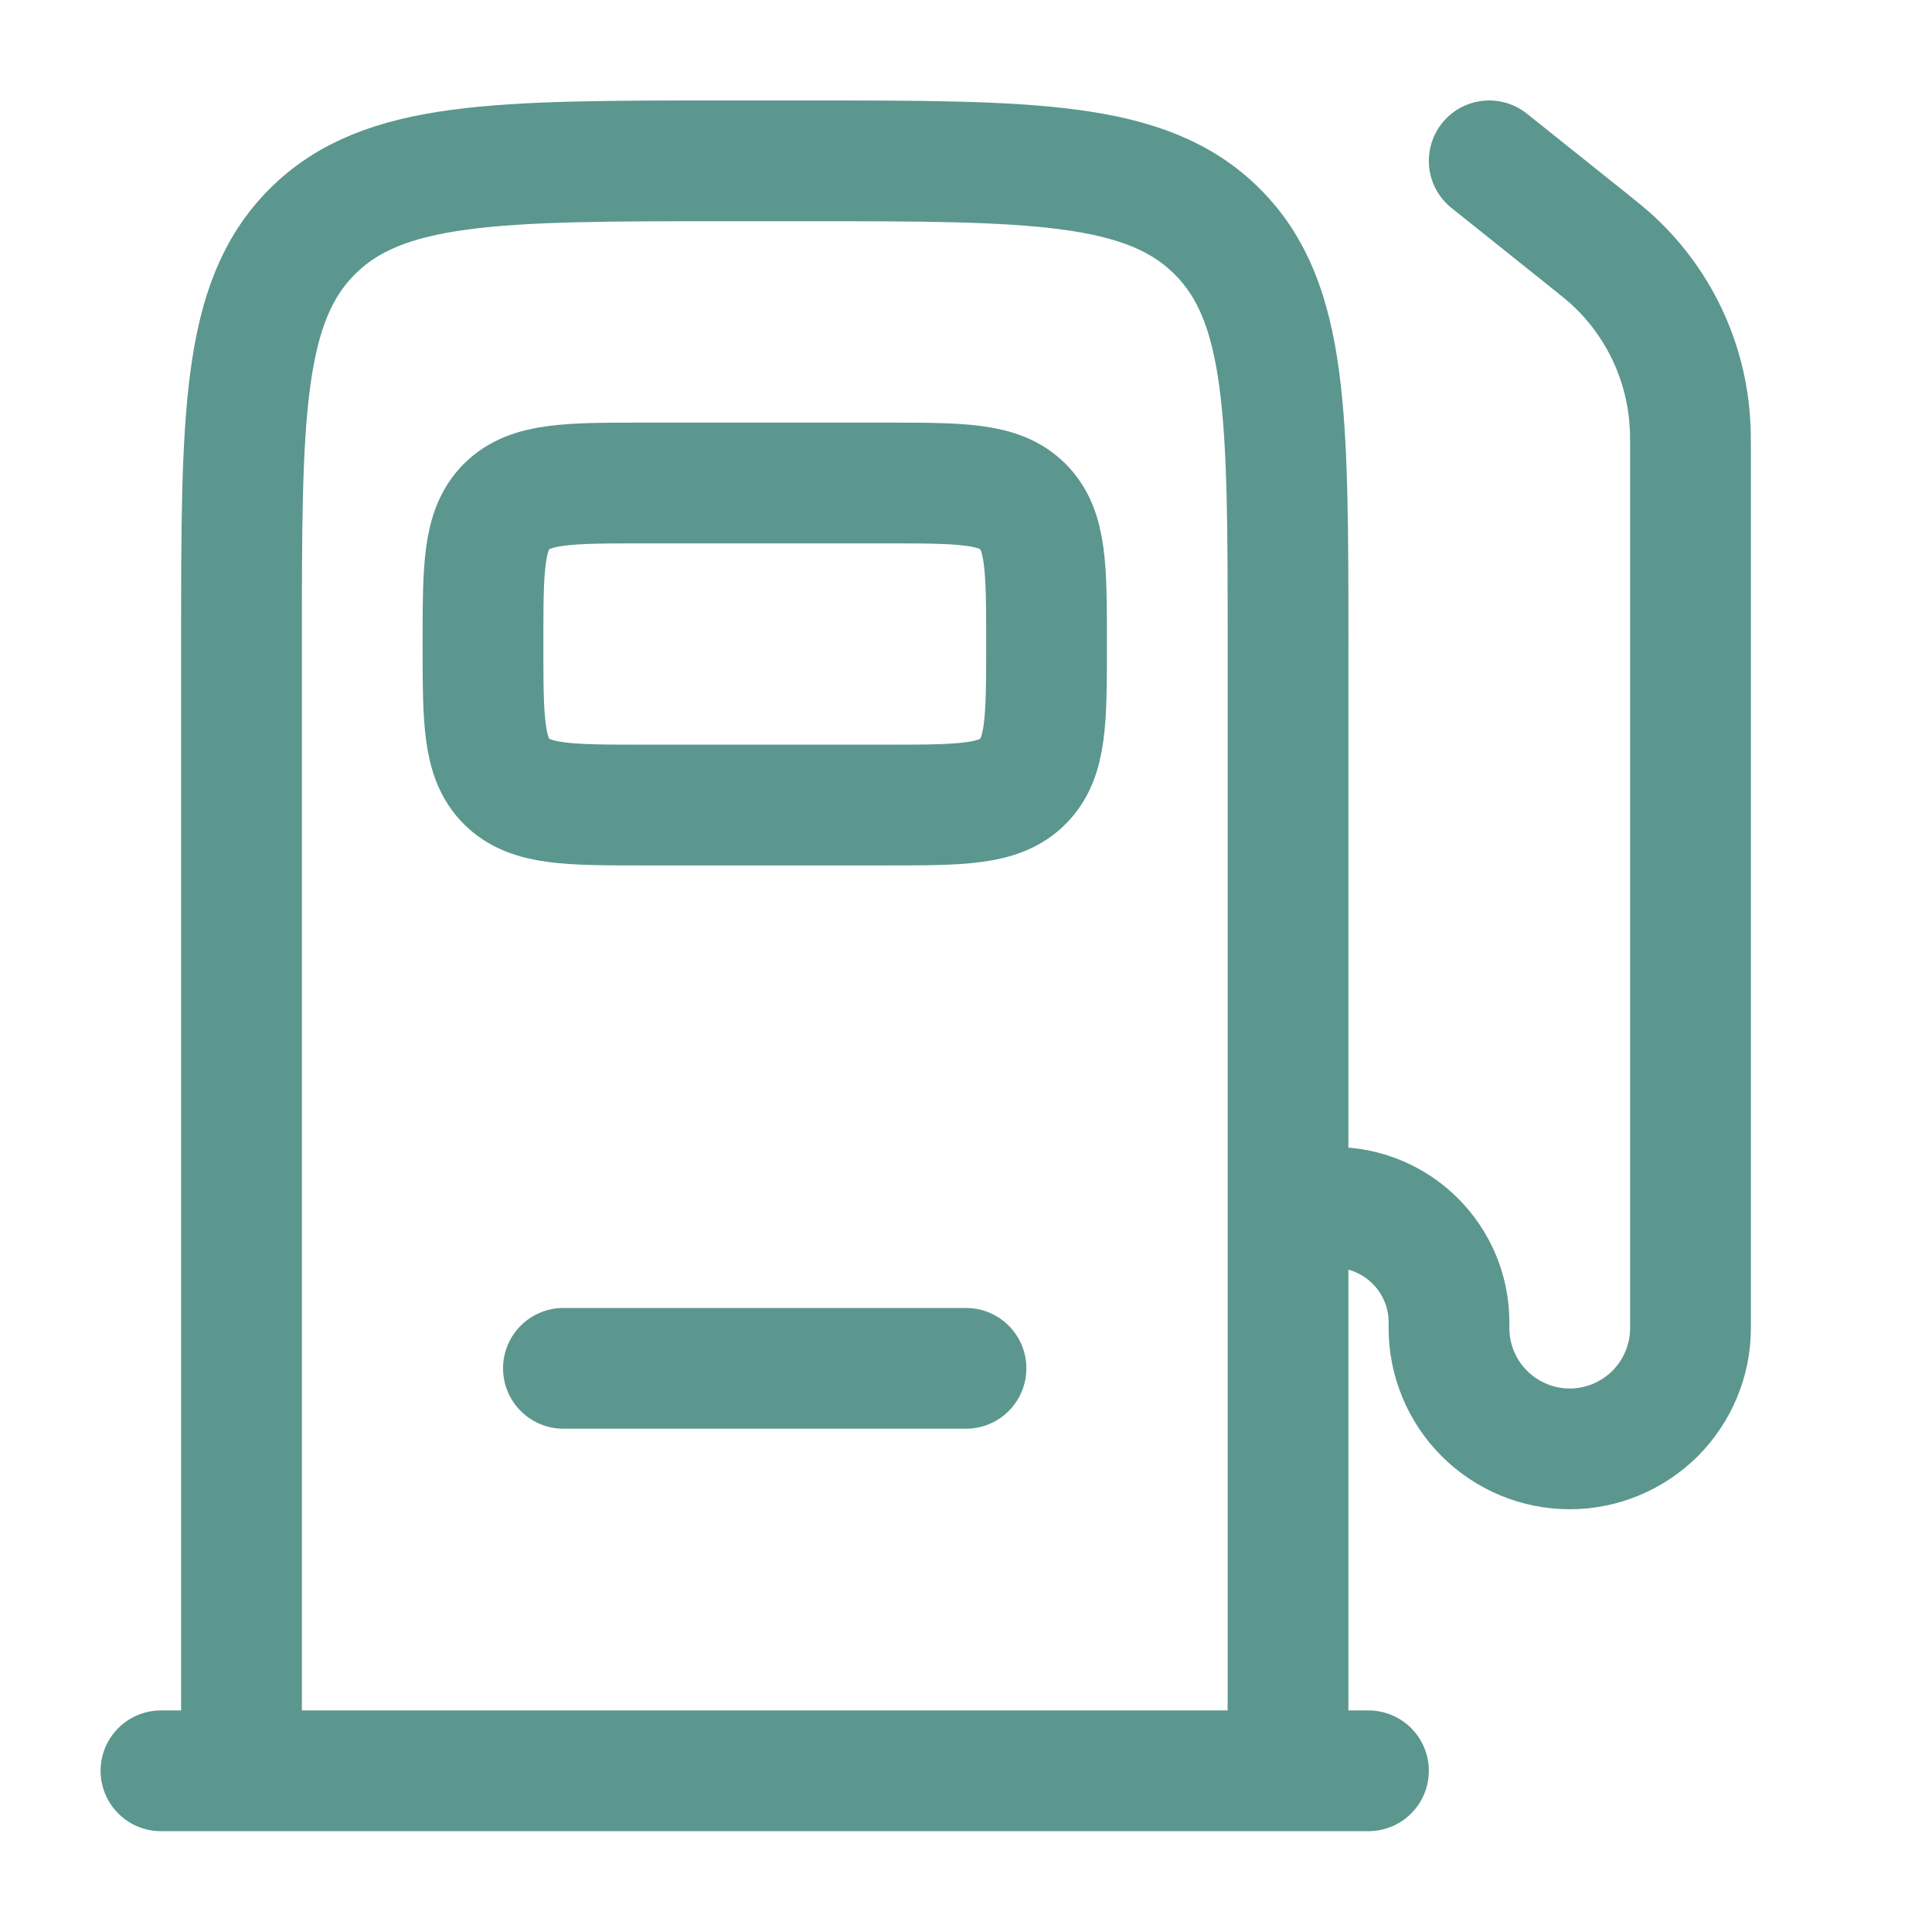
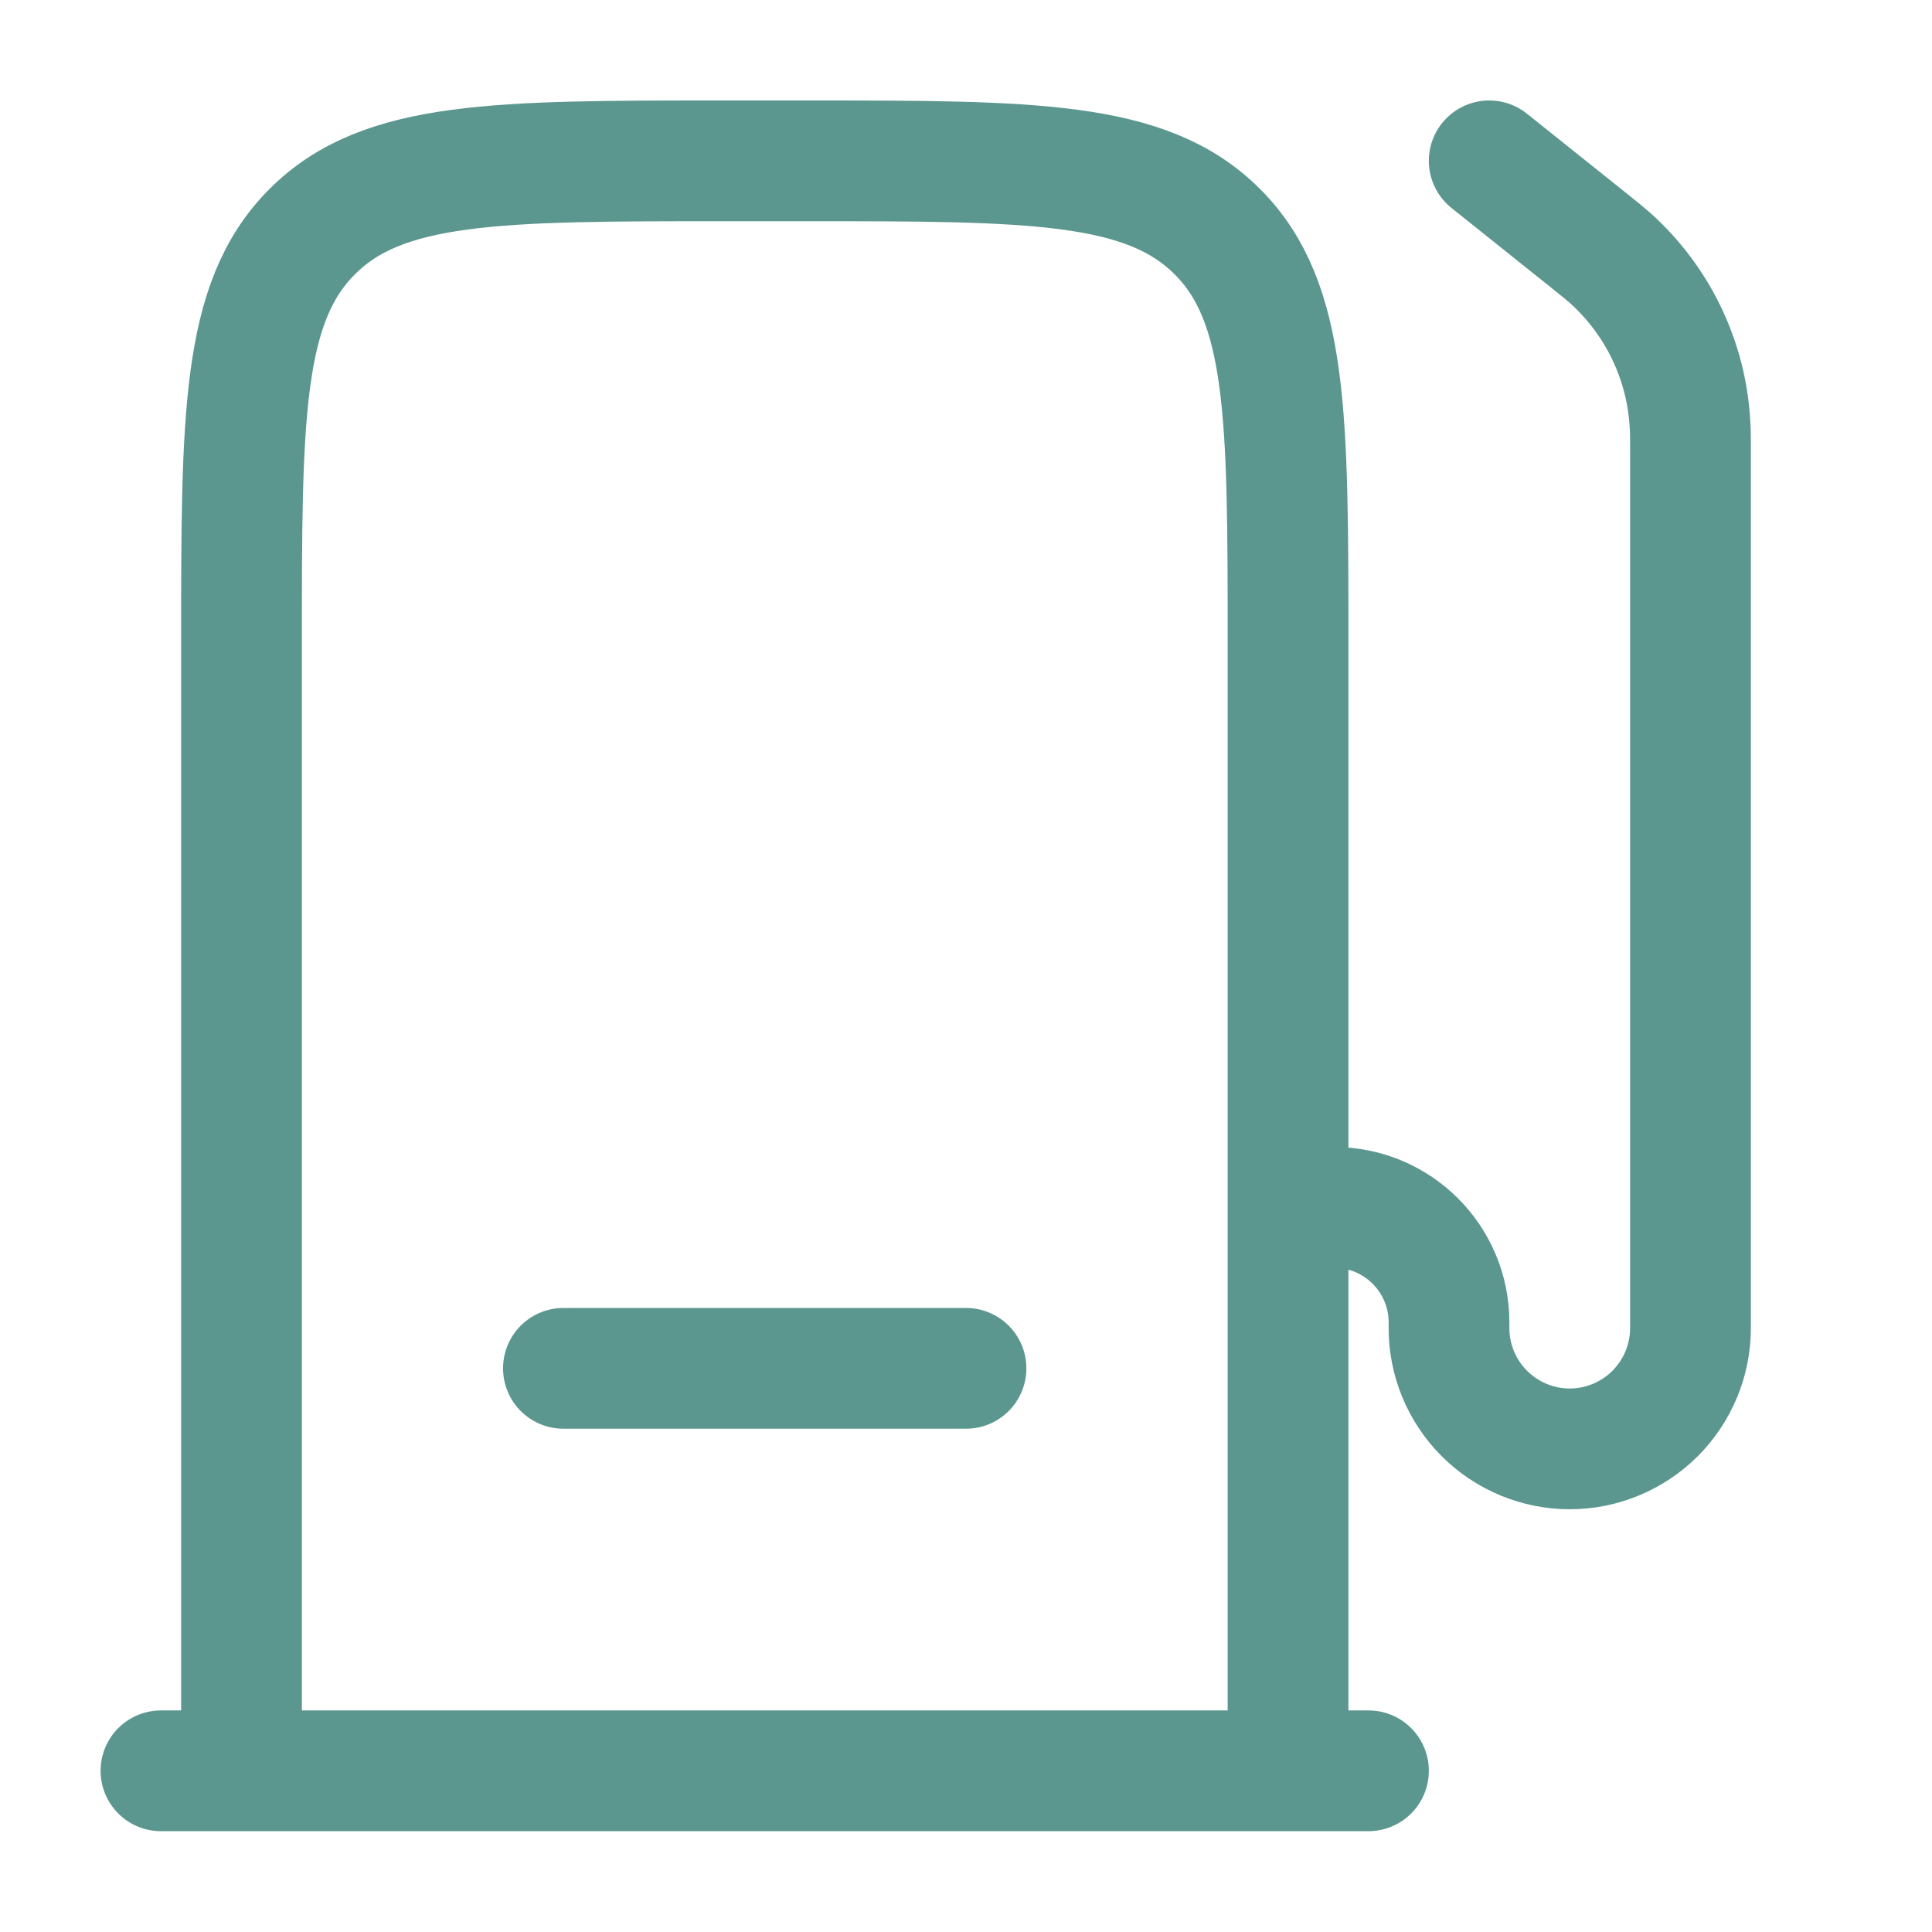
<svg xmlns="http://www.w3.org/2000/svg" width="16" height="16" viewBox="0 0 16 16" fill="none">
  <path d="M10.667 14.665V5.332C10.667 3.447 10.667 2.503 10.081 1.918C9.495 1.332 8.552 1.332 6.667 1.332H6C4.115 1.332 3.171 1.332 2.586 1.918C2 2.503 2 3.447 2 5.332V14.665" stroke="#5B978E" />
-   <path d="M7.333 4H5.333C4.705 4 4.391 4 4.195 4.195C4 4.391 4 4.705 4 5.333C4 5.962 4 6.276 4.195 6.471C4.391 6.667 4.705 6.667 5.333 6.667H7.333C7.962 6.667 8.276 6.667 8.471 6.471C8.667 6.276 8.667 5.962 8.667 5.333C8.667 4.705 8.667 4.391 8.471 4.195C8.276 4 7.962 4 7.333 4Z" stroke="#5B978E" />
  <path d="M4.666 11.332H8M11.333 14.665H1.333M12.333 1.332L13.155 1.989C13.247 2.063 13.293 2.1 13.335 2.137C13.729 2.491 13.967 2.986 13.996 3.515C14 3.571 14 3.629 14 3.747V10.999C14 11.264 13.894 11.518 13.707 11.706C13.519 11.893 13.265 11.999 13 11.999C12.735 11.999 12.48 11.893 12.293 11.706C12.105 11.518 12 11.264 12 10.999V10.951C12 10.425 11.573 9.999 11.047 9.999" stroke="#5B978E" stroke-linecap="round" />
</svg>